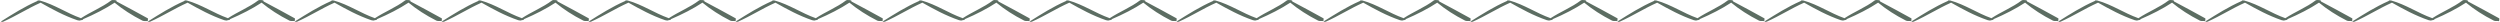
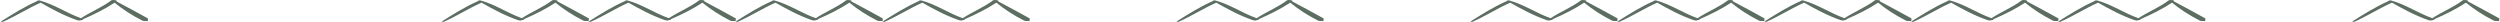
<svg xmlns="http://www.w3.org/2000/svg" width="1716" height="15" viewBox="0 0 1716 15" fill="none">
  <g clip-path="url(#clip0_151_1057)">
    <path d="M1693.91 0.964C1694.81 0.107 1691.15 -0.36 1690.26 0.321C1684.25 4.935 1676.04 8.215 1669.55 12.498C1659.55 8.916 1651.77 3.3 1641.21 0.302C1640.87 0.204 1639.18 0.263 1639.76 0.633C1639.69 0.652 1639.61 0.681 1639.55 0.701C1630.45 4.731 1622.58 9.705 1614.79 14.62C1614.22 14.981 1615.72 15.068 1616.11 14.903C1625.14 10.873 1632.83 5.86 1641.85 1.82C1649.62 6.21 1657.82 10.707 1667.03 13.861C1667.23 13.929 1667.49 13.968 1667.78 13.997C1668.06 14.124 1668.69 14.143 1668.92 14.046C1668.98 14.027 1669.03 13.997 1669.09 13.968C1670.21 13.851 1671.23 13.53 1671 13.151C1678.68 9.841 1686.31 6.006 1692.64 1.811C1698.1 6.337 1704.64 10.571 1711.71 14.134C1712.31 14.435 1713.59 14.513 1714.74 14.435C1714.9 14.494 1715.13 14.523 1715.36 14.552C1715.5 14.027 1715.53 13.413 1715.53 12.635C1708.32 8.751 1701.26 4.731 1693.91 0.944V0.964Z" fill="#5C6D62" />
-     <path d="M1593.04 0.964C1593.93 0.107 1590.27 -0.36 1589.38 0.321C1583.37 4.935 1575.16 8.215 1568.67 12.498C1558.67 8.916 1550.89 3.3 1540.33 0.302C1539.99 0.204 1538.3 0.263 1538.88 0.633C1538.81 0.652 1538.73 0.681 1538.67 0.701C1529.57 4.731 1521.7 9.705 1513.91 14.62C1513.34 14.981 1514.84 15.068 1515.23 14.903C1524.27 10.873 1531.95 5.86 1540.97 1.82C1548.74 6.21 1556.94 10.707 1566.15 13.861C1566.35 13.929 1566.61 13.968 1566.9 13.997C1567.18 14.124 1567.81 14.143 1568.04 14.046C1568.1 14.027 1568.15 13.997 1568.21 13.968C1569.33 13.851 1570.35 13.53 1570.12 13.151C1577.8 9.841 1585.43 6.006 1591.76 1.811C1597.22 6.337 1603.76 10.571 1610.83 14.134C1611.43 14.435 1612.71 14.513 1613.86 14.435C1614.02 14.494 1614.25 14.523 1614.48 14.552C1614.62 14.027 1614.63 13.413 1614.65 12.635C1607.44 8.751 1600.38 4.731 1593.04 0.944V0.964Z" fill="#5C6D62" />
    <path d="M1492.17 0.964C1493.06 0.107 1489.4 -0.36 1488.51 0.321C1482.5 4.935 1474.29 8.215 1467.81 12.498C1457.8 8.916 1450.02 3.3 1439.46 0.302C1439.13 0.204 1437.44 0.263 1438.02 0.633C1437.94 0.652 1437.87 0.681 1437.8 0.701C1428.7 4.731 1420.83 9.705 1413.04 14.62C1412.47 14.981 1413.98 15.068 1414.36 14.903C1423.4 10.873 1431.09 5.86 1440.11 1.82C1447.87 6.21 1456.08 10.707 1465.29 13.861C1465.49 13.929 1465.75 13.968 1466.04 13.997C1466.32 14.124 1466.95 14.143 1467.18 14.046C1467.24 14.027 1467.29 13.997 1467.35 13.968C1468.47 13.851 1469.48 13.53 1469.25 13.151C1476.94 9.841 1484.56 6.006 1490.9 1.811C1496.35 6.337 1502.9 10.571 1509.97 14.134C1510.57 14.435 1511.85 14.513 1513 14.435C1513.15 14.494 1513.38 14.523 1513.61 14.552C1513.75 14.027 1513.77 13.413 1513.78 12.635C1506.57 8.751 1499.52 4.731 1492.17 0.944V0.964Z" fill="#5C6D62" />
    <path d="M1391.29 0.964C1392.18 0.107 1388.52 -0.36 1387.63 0.321C1381.62 4.935 1373.42 8.215 1366.93 12.498C1356.92 8.916 1349.14 3.3 1338.58 0.302C1338.25 0.204 1336.56 0.263 1337.14 0.633C1337.06 0.652 1336.99 0.681 1336.92 0.701C1327.83 4.731 1319.96 9.705 1312.16 14.62C1311.59 14.981 1313.1 15.068 1313.48 14.903C1322.52 10.873 1330.21 5.86 1339.23 1.82C1346.99 6.21 1355.2 10.707 1364.41 13.861C1364.61 13.929 1364.87 13.968 1365.16 13.997C1365.44 14.124 1366.07 14.143 1366.3 14.046C1366.36 14.027 1366.41 13.997 1366.47 13.968C1367.59 13.851 1368.6 13.53 1368.37 13.151C1376.06 9.841 1383.68 6.006 1390.02 1.811C1395.47 6.337 1402.02 10.571 1409.09 14.134C1409.69 14.435 1410.97 14.513 1412.12 14.435C1412.27 14.494 1412.5 14.523 1412.73 14.552C1412.87 14.027 1412.89 13.413 1412.9 12.635C1405.69 8.751 1398.64 4.731 1391.29 0.944V0.964Z" fill="#5C6D62" />
    <path d="M1290.43 0.964C1291.32 0.107 1287.66 -0.36 1286.77 0.321C1280.76 4.935 1272.55 8.215 1266.06 12.498C1256.06 8.916 1248.28 3.3 1237.72 0.302C1237.38 0.204 1235.69 0.263 1236.28 0.633C1236.2 0.652 1236.12 0.681 1236.06 0.701C1226.96 4.731 1219.09 9.705 1211.3 14.62C1210.73 14.981 1212.24 15.068 1212.62 14.903C1221.66 10.873 1229.34 5.86 1238.37 1.82C1246.13 6.21 1254.34 10.707 1263.54 13.861C1263.74 13.929 1264.01 13.968 1264.3 13.997C1264.57 14.124 1265.2 14.143 1265.43 14.046C1265.5 14.027 1265.54 13.997 1265.6 13.968C1266.73 13.851 1267.74 13.53 1267.51 13.151C1275.2 9.841 1282.82 6.006 1289.15 1.811C1294.61 6.337 1301.16 10.571 1308.23 14.134C1308.83 14.435 1310.1 14.513 1311.26 14.435C1311.41 14.494 1311.64 14.523 1311.87 14.552C1312.01 14.027 1312.02 13.413 1312.04 12.635C1304.83 8.751 1297.77 4.731 1290.43 0.944V0.964Z" fill="#5C6D62" />
    <path d="M1189.55 0.964C1190.44 0.107 1186.78 -0.36 1185.89 0.321C1179.88 4.935 1171.67 8.215 1165.19 12.498C1155.18 8.916 1147.4 3.3 1136.84 0.302C1136.5 0.204 1134.81 0.263 1135.4 0.633C1135.32 0.652 1135.24 0.681 1135.18 0.701C1126.08 4.731 1118.21 9.705 1110.42 14.62C1109.85 14.981 1111.36 15.068 1111.74 14.903C1120.78 10.873 1128.46 5.86 1137.49 1.82C1145.25 6.21 1153.46 10.707 1162.66 13.861C1162.86 13.929 1163.13 13.968 1163.42 13.997C1163.69 14.124 1164.32 14.143 1164.56 14.046C1164.62 14.027 1164.66 13.997 1164.72 13.968C1165.85 13.851 1166.86 13.53 1166.63 13.151C1174.32 9.841 1181.94 6.006 1188.27 1.811C1193.73 6.337 1200.28 10.571 1207.35 14.134C1207.95 14.435 1209.22 14.513 1210.38 14.435C1210.53 14.494 1210.76 14.523 1210.99 14.552C1211.13 14.027 1211.14 13.413 1211.16 12.635C1203.95 8.751 1196.9 4.731 1189.55 0.944V0.964Z" fill="#5C6D62" />
    <path d="M1088.68 0.964C1089.58 0.107 1085.92 -0.36 1085.03 0.321C1079.02 4.935 1070.81 8.215 1064.32 12.498C1054.31 8.916 1046.54 3.3 1035.98 0.302C1035.64 0.204 1033.95 0.263 1034.53 0.633C1034.46 0.652 1034.38 0.681 1034.32 0.701C1025.22 4.731 1017.35 9.705 1009.55 14.62C1008.99 14.981 1010.49 15.068 1010.88 14.903C1019.91 10.873 1027.6 5.86 1036.62 1.82C1044.38 6.21 1052.59 10.707 1061.8 13.861C1062 13.929 1062.26 13.968 1062.55 13.997C1062.83 14.124 1063.46 14.143 1063.69 14.046C1063.75 14.027 1063.8 13.997 1063.86 13.968C1064.98 13.851 1066 13.53 1065.77 13.151C1073.45 9.841 1081.08 6.006 1087.41 1.811C1092.86 6.337 1099.41 10.571 1106.48 14.134C1107.08 14.435 1108.36 14.513 1109.51 14.435C1109.67 14.494 1109.9 14.523 1110.13 14.552C1110.26 14.027 1110.28 13.413 1110.3 12.635C1103.09 8.751 1096.03 4.731 1088.68 0.944V0.964Z" fill="#5C6D62" />
-     <path d="M987.805 0.964C988.696 0.107 985.038 -0.36 984.147 0.321C978.137 4.935 969.929 8.215 963.442 12.498C953.436 8.916 945.658 3.3 935.098 0.302C934.76 0.204 933.069 0.263 933.653 0.633C933.576 0.652 933.499 0.681 933.438 0.701C924.338 4.731 916.468 9.705 908.675 14.62C908.107 14.981 909.613 15.068 909.997 14.903C919.035 10.873 926.721 5.86 935.744 1.82C943.506 6.21 951.714 10.707 960.921 13.861C961.121 13.929 961.382 13.968 961.674 13.997C961.951 14.124 962.581 14.143 962.812 14.046C962.873 14.027 962.919 13.997 962.981 13.968C964.103 13.851 965.117 13.53 964.887 13.151C972.572 9.841 980.196 6.006 986.529 1.811C991.986 6.337 998.534 10.571 1005.6 14.134C1006.2 14.435 1007.48 14.513 1008.63 14.435C1008.79 14.494 1009.02 14.523 1009.25 14.552C1009.39 14.027 1009.4 13.413 1009.42 12.635C1002.21 8.751 995.152 4.731 987.805 0.944V0.964Z" fill="#5C6D62" />
    <path d="M886.926 0.964C887.817 0.107 884.159 -0.36 883.267 0.321C877.257 4.935 869.049 8.215 862.563 12.498C852.556 8.916 844.778 3.3 834.219 0.302C833.88 0.204 832.19 0.263 832.774 0.633C832.697 0.652 832.62 0.681 832.559 0.701C823.459 4.731 815.589 9.705 807.796 14.62C807.227 14.981 808.734 15.068 809.118 14.903C818.156 10.873 825.841 5.86 834.864 1.82C842.626 6.21 850.835 10.707 860.042 13.861C860.242 13.929 860.503 13.968 860.795 13.997C861.072 14.124 861.702 14.143 861.932 14.046C861.994 14.027 862.04 13.997 862.101 13.968C863.223 13.851 864.238 13.53 864.007 13.151C871.693 9.841 879.317 6.006 885.65 1.811C891.106 6.337 897.654 10.571 904.725 14.134C905.325 14.435 906.6 14.513 907.753 14.435C907.907 14.494 908.137 14.523 908.368 14.552C908.506 14.027 908.522 13.413 908.537 12.635C901.328 8.751 894.273 4.731 886.926 0.944V0.964Z" fill="#5C6D62" />
-     <path d="M786.061 0.964C786.953 0.107 783.295 -0.36 782.403 0.321C776.393 4.935 768.185 8.215 761.699 12.498C751.692 8.916 743.914 3.3 733.355 0.302C733.016 0.204 731.326 0.263 731.91 0.633C731.833 0.652 731.756 0.681 731.695 0.701C722.595 4.731 714.725 9.705 706.932 14.62C706.363 14.981 707.87 15.068 708.254 14.903C717.292 10.873 724.977 5.86 734 1.82C741.762 6.21 749.971 10.707 759.178 13.861C759.378 13.929 759.639 13.968 759.931 13.997C760.208 14.124 760.838 14.143 761.068 14.046C761.13 14.027 761.176 13.997 761.237 13.968C762.36 13.851 763.374 13.53 763.143 13.151C770.829 9.841 778.453 6.006 784.786 1.811C790.242 6.337 796.79 10.571 803.861 14.134C804.461 14.435 805.736 14.513 806.889 14.435C807.043 14.494 807.273 14.523 807.504 14.552C807.642 14.027 807.658 13.413 807.673 12.635C800.464 8.751 793.409 4.731 786.061 0.944V0.964Z" fill="#5C6D62" />
    <path d="M685.182 0.964C686.074 0.107 682.415 -0.36 681.524 0.321C675.514 4.935 667.306 8.215 660.819 12.498C650.813 8.916 643.035 3.3 632.475 0.302C632.137 0.204 630.446 0.263 631.03 0.633C630.953 0.652 630.877 0.681 630.815 0.701C621.716 4.731 613.846 9.705 606.053 14.62C605.484 14.981 606.99 15.068 607.374 14.903C616.413 10.873 624.098 5.86 633.121 1.82C640.883 6.21 649.091 10.707 658.298 13.861C658.498 13.929 658.759 13.968 659.052 13.997C659.328 14.124 659.958 14.143 660.189 14.046C660.25 14.027 660.297 13.997 660.358 13.968C661.48 13.851 662.495 13.53 662.264 13.151C669.949 9.841 677.573 6.006 683.906 1.811C689.363 6.337 695.911 10.571 702.982 14.134C703.581 14.435 704.857 14.513 706.01 14.435C706.163 14.494 706.394 14.523 706.625 14.552C706.763 14.027 706.778 13.413 706.794 12.635C699.585 8.751 692.529 4.731 685.182 0.944V0.964Z" fill="#5C6D62" />
    <path d="M584.318 0.964C585.21 0.107 581.551 -0.36 580.66 0.321C574.65 4.935 566.442 8.215 559.955 12.498C549.949 8.916 542.171 3.3 531.611 0.302C531.273 0.204 529.582 0.263 530.166 0.633C530.089 0.652 530.013 0.681 529.951 0.701C520.852 4.731 512.982 9.705 505.189 14.62C504.62 14.981 506.126 15.068 506.51 14.903C515.549 10.873 523.234 5.86 532.257 1.82C540.019 6.21 548.227 10.707 557.434 13.861C557.634 13.929 557.895 13.968 558.187 13.997C558.464 14.124 559.094 14.143 559.325 14.046C559.386 14.027 559.433 13.997 559.494 13.968C560.616 13.851 561.631 13.53 561.4 13.151C569.085 9.841 576.709 6.006 583.042 1.811C588.499 6.337 595.047 10.571 602.118 14.134C602.717 14.435 603.993 14.513 605.146 14.435C605.299 14.494 605.53 14.523 605.761 14.552C605.899 14.027 605.914 13.413 605.93 12.635C598.721 8.751 591.665 4.731 584.318 0.944V0.964Z" fill="#5C6D62" />
    <path d="M483.439 0.964C484.33 0.107 480.672 -0.36 479.78 0.321C473.77 4.935 465.562 8.215 459.076 12.498C449.069 8.916 441.292 3.3 430.732 0.302C430.394 0.204 428.703 0.263 429.287 0.633C429.21 0.652 429.133 0.681 429.072 0.701C419.972 4.731 412.102 9.705 404.309 14.62C403.74 14.981 405.247 15.068 405.631 14.903C414.669 10.873 422.355 5.86 431.377 1.82C439.14 6.21 447.348 10.707 456.555 13.861C456.755 13.929 457.016 13.968 457.308 13.997C457.585 14.124 458.215 14.143 458.445 14.046C458.507 14.027 458.553 13.997 458.615 13.968C459.737 13.851 460.751 13.53 460.521 13.151C468.206 9.841 475.83 6.006 482.163 1.811C487.62 6.337 494.168 10.571 501.238 14.134C501.838 14.435 503.113 14.513 504.266 14.435C504.42 14.494 504.651 14.523 504.881 14.552C505.019 14.027 505.035 13.413 505.05 12.635C497.841 8.751 490.786 4.731 483.439 0.944V0.964Z" fill="#5C6D62" />
    <path d="M382.575 0.964C383.466 0.107 379.808 -0.36 378.916 0.321C372.906 4.935 364.698 8.215 358.212 12.498C348.205 8.916 340.427 3.3 329.868 0.302C329.529 0.204 327.839 0.263 328.423 0.633C328.346 0.652 328.269 0.681 328.208 0.701C319.108 4.731 311.238 9.705 303.445 14.62C302.876 14.981 304.383 15.068 304.767 14.903C313.805 10.873 321.491 5.86 330.513 1.82C338.276 6.21 346.484 10.707 355.691 13.861C355.891 13.929 356.152 13.968 356.444 13.997C356.721 14.124 357.351 14.143 357.581 14.046C357.643 14.027 357.689 13.997 357.751 13.968C358.873 13.851 359.887 13.53 359.657 13.151C367.342 9.841 374.966 6.006 381.299 1.811C386.755 6.337 393.303 10.571 400.374 14.134C400.974 14.435 402.249 14.513 403.402 14.435C403.556 14.494 403.786 14.523 404.017 14.552C404.155 14.027 404.171 13.413 404.186 12.635C396.977 8.751 389.922 4.731 382.575 0.944V0.964Z" fill="#5C6D62" />
-     <path d="M281.695 0.964C282.587 0.107 278.928 -0.36 278.037 0.321C272.027 4.935 263.819 8.215 257.332 12.498C247.326 8.916 239.548 3.3 228.988 0.302C228.65 0.204 226.959 0.263 227.543 0.633C227.467 0.652 227.39 0.681 227.328 0.701C218.229 4.731 210.359 9.705 202.566 14.62C201.997 14.981 203.503 15.068 203.888 14.903C212.926 10.873 220.611 5.86 229.634 1.82C237.396 6.21 245.604 10.707 254.811 13.861C255.011 13.929 255.273 13.968 255.565 13.997C255.841 14.124 256.471 14.143 256.702 14.046C256.764 14.027 256.81 13.997 256.871 13.968C257.993 13.851 259.008 13.53 258.777 13.151C266.463 9.841 274.087 6.006 280.419 1.811C285.876 6.337 292.424 10.571 299.495 14.134C300.094 14.435 301.37 14.513 302.523 14.435C302.676 14.494 302.907 14.523 303.138 14.552C303.276 14.027 303.291 13.413 303.307 12.635C296.098 8.751 289.042 4.731 281.695 0.944V0.964Z" fill="#5C6D62" />
-     <path d="M180.831 0.964C181.723 0.107 178.064 -0.36 177.173 0.321C171.163 4.935 162.955 8.215 156.468 12.498C146.462 8.916 138.684 3.3 128.124 0.302C127.786 0.204 126.095 0.263 126.679 0.633C126.603 0.652 126.526 0.681 126.464 0.701C117.365 4.731 109.495 9.705 101.702 14.62C101.133 14.981 102.639 15.068 103.024 14.903C112.062 10.873 119.747 5.86 128.77 1.82C136.532 6.21 144.74 10.707 153.947 13.861C154.147 13.929 154.409 13.968 154.701 13.997C154.977 14.124 155.607 14.143 155.838 14.046C155.9 14.027 155.946 13.997 156.007 13.968C157.129 13.851 158.144 13.53 157.913 13.151C165.599 9.841 173.223 6.006 179.555 1.811C185.012 6.337 191.56 10.571 198.631 14.134C199.23 14.435 200.506 14.513 201.659 14.435C201.813 14.494 202.043 14.523 202.274 14.552C202.412 14.027 202.427 13.413 202.443 12.635C195.234 8.751 188.178 4.731 180.831 0.944V0.964Z" fill="#5C6D62" />
    <path d="M79.952 0.964C80.844 0.107 77.185 -0.36 76.294 0.321C70.284 4.935 62.076 8.215 55.589 12.498C45.598 8.926 37.82 3.31 27.245 0.312C26.907 0.214 25.216 0.273 25.8 0.642C25.723 0.662 25.646 0.691 25.585 0.711C16.485 4.75 8.616 9.724 0.822 14.64C0.254 15 1.76 15.088 2.144 14.922C11.182 10.883 18.868 5.879 27.891 1.84C35.653 6.23 43.861 10.727 53.068 13.881C53.268 13.949 53.529 13.988 53.821 14.017C54.098 14.143 54.728 14.163 54.959 14.066C55.02 14.046 55.066 14.017 55.128 13.988C56.25 13.871 57.264 13.55 57.034 13.17C64.719 9.861 72.343 6.025 78.676 1.83C84.133 6.356 90.681 10.591 97.752 14.153C98.351 14.455 99.627 14.533 100.78 14.455C100.933 14.513 101.164 14.543 101.394 14.572C101.533 14.046 101.548 13.433 101.564 12.654C94.355 8.77 87.299 4.75 79.952 0.964Z" fill="#5C6D62" />
  </g>
  <defs>
    <clipPath id="clip0_151_1057">
      <rect width="1714.83" height="15" fill="white" transform="translate(0.699)" />
    </clipPath>
  </defs>
</svg>